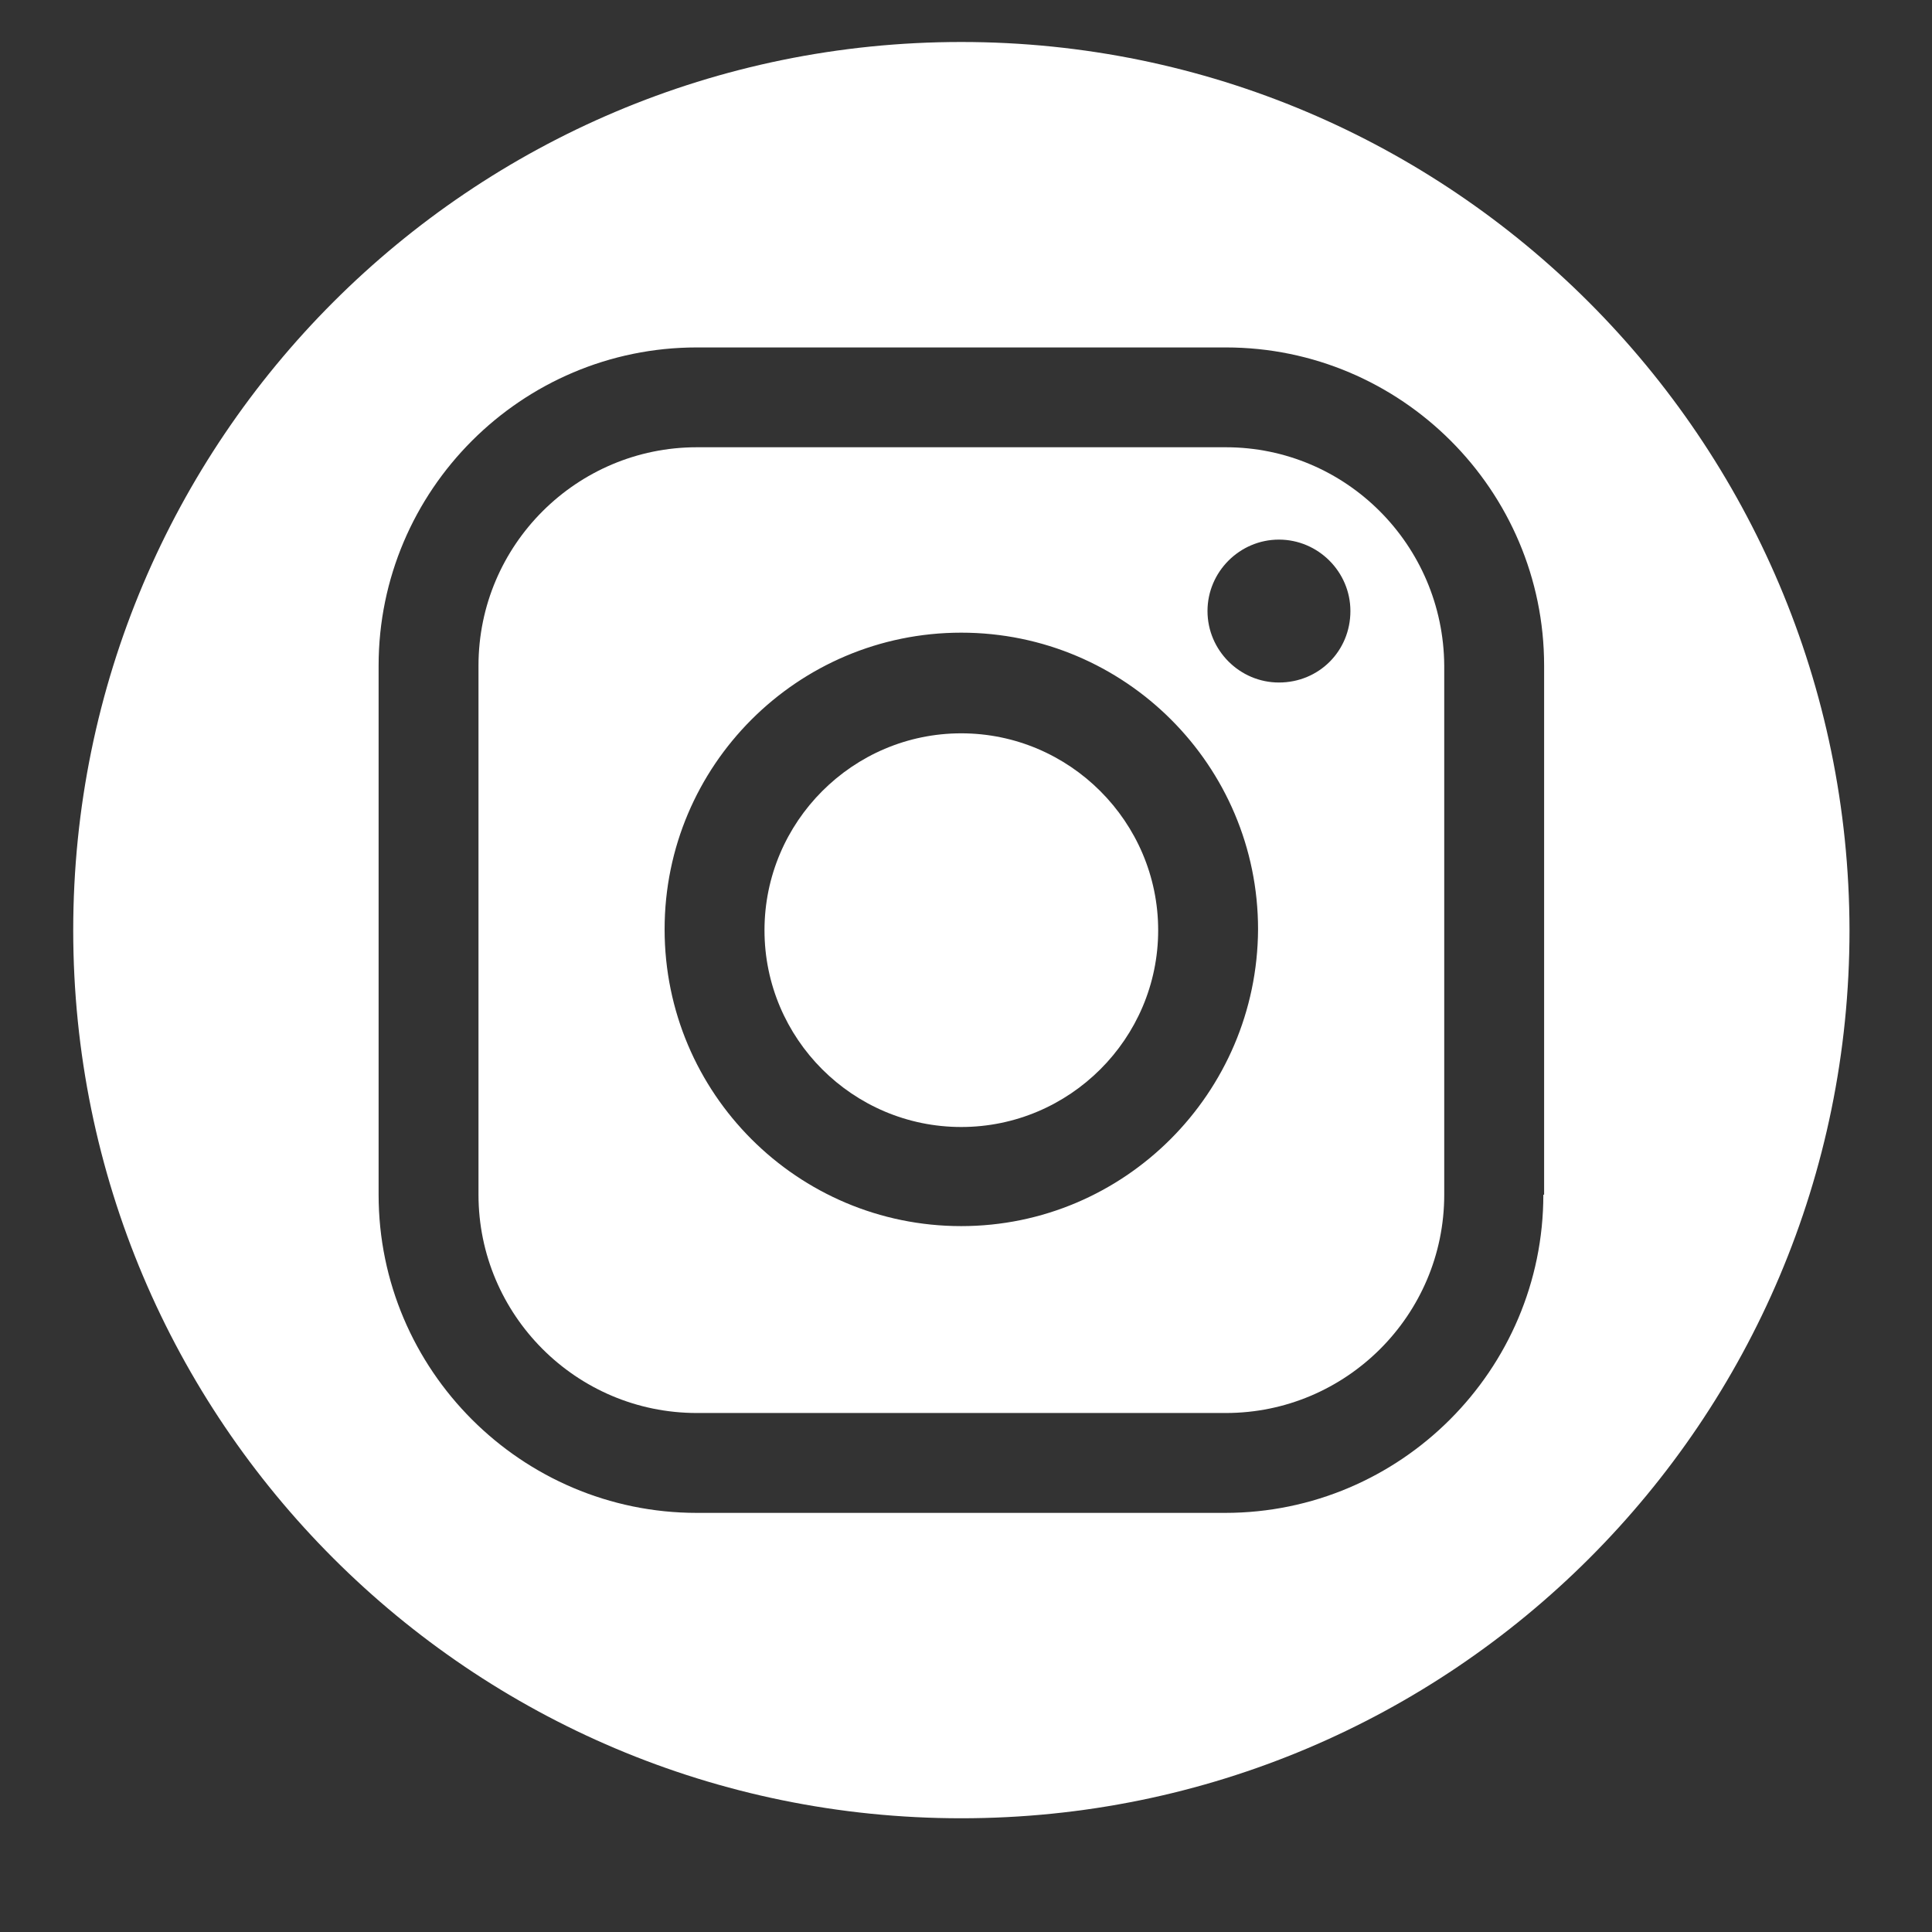
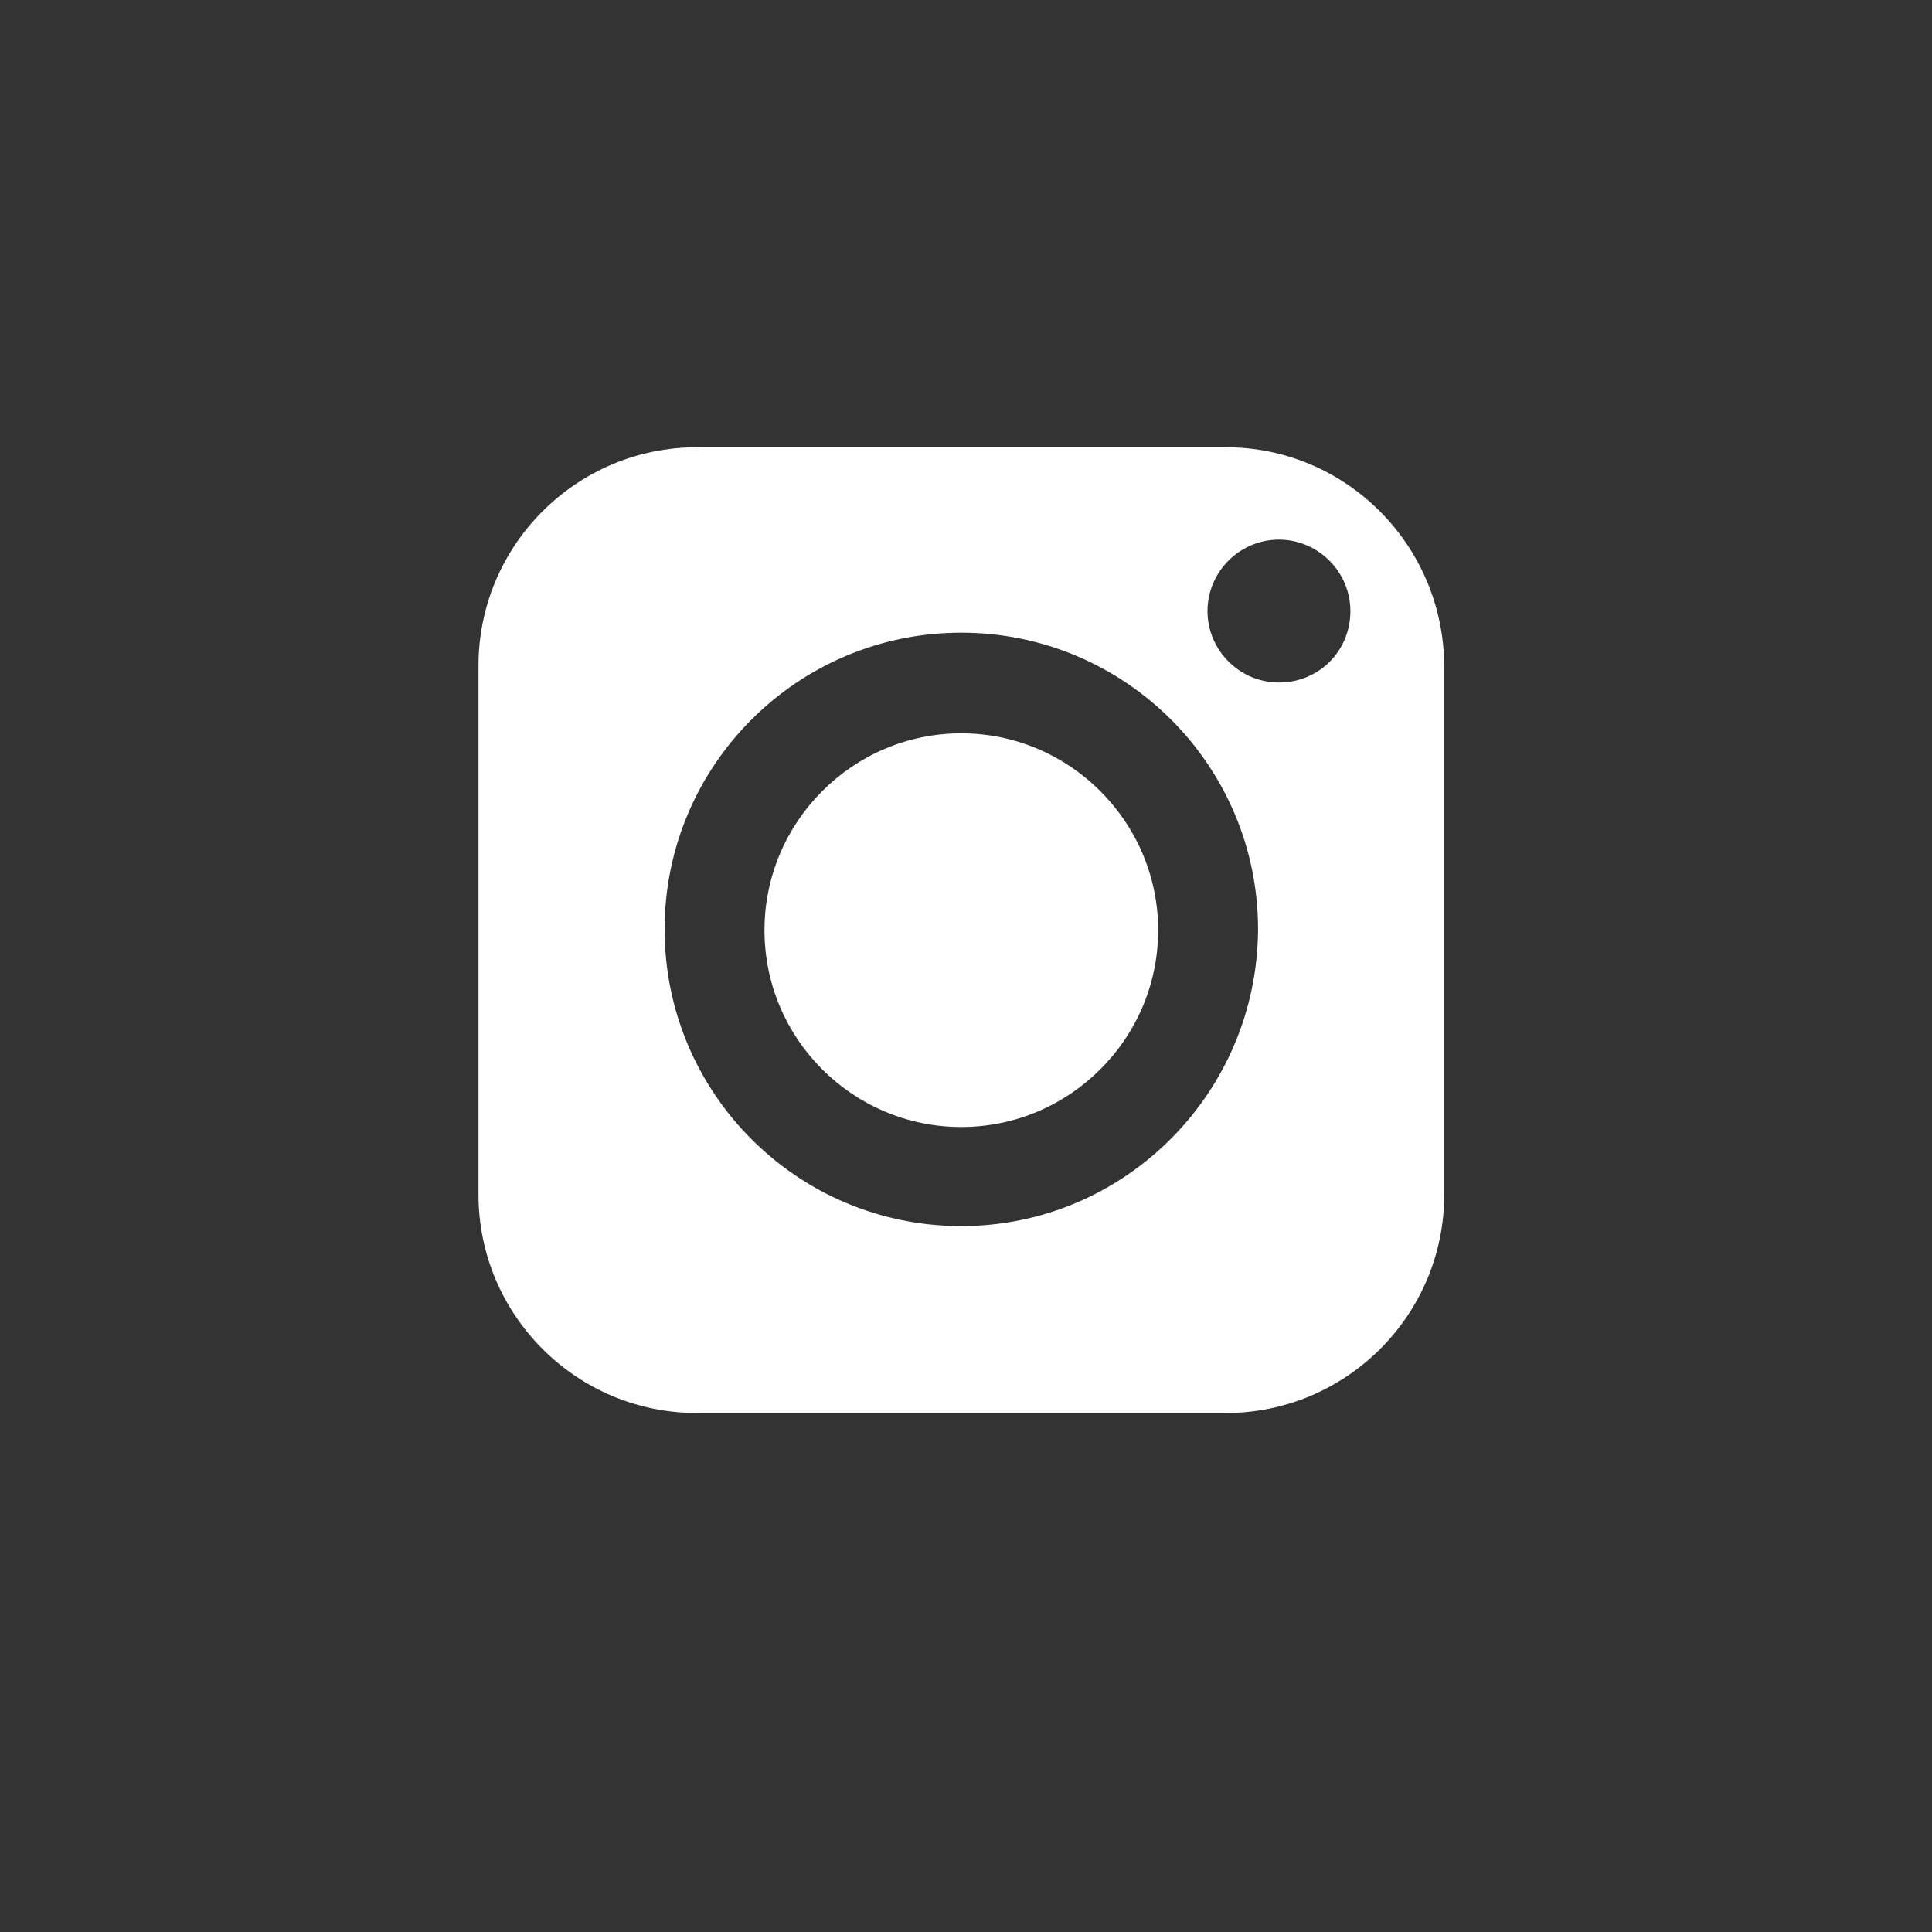
<svg xmlns="http://www.w3.org/2000/svg" width="40" zoomAndPan="magnify" viewBox="0 0 30 30" height="40" preserveAspectRatio="xMidYMid meet">
  <rect x="0" y="0" width="30" height="30" fill="#333333" stroke="none" />
  <defs>
    <clipPath id="id1">
-       <path d="M 1.137 0.652 L 28.719 0.652 L 28.719 28.234 L 1.137 28.234 Z M 1.137 0.652 " clip-rule="nonzero" />
-     </clipPath>
+       </clipPath>
  </defs>
  <path fill="#ffffff" d="M 14.926 11.387 C 13.242 11.387 11.871 12.762 11.871 14.445 C 11.871 16.129 13.242 17.5 14.926 17.5 C 16.609 17.5 17.984 16.129 17.984 14.445 C 17.984 12.762 16.609 11.387 14.926 11.387 Z M 14.926 11.387 " fill-opacity="1" fill-rule="nonzero" />
  <path fill="#ffffff" d="M 19.035 6.945 L 10.82 6.945 C 8.957 6.945 7.43 8.461 7.43 10.336 L 7.43 18.551 C 7.43 20.414 8.945 21.941 10.82 21.941 L 19.035 21.941 C 20.898 21.941 22.426 20.426 22.426 18.551 L 22.426 10.336 C 22.414 8.461 20.898 6.945 19.035 6.945 Z M 14.926 19.039 C 12.383 19.039 10.32 16.977 10.32 14.43 C 10.32 11.887 12.383 9.824 14.926 9.824 C 17.469 9.824 19.535 11.887 19.535 14.43 C 19.523 16.977 17.457 19.039 14.926 19.039 Z M 19.859 10.598 C 19.25 10.598 18.75 10.098 18.75 9.488 C 18.75 8.879 19.25 8.379 19.859 8.379 C 20.469 8.379 20.969 8.879 20.969 9.488 C 20.969 10.109 20.48 10.598 19.859 10.598 Z M 19.859 10.598 " fill-opacity="1" fill-rule="nonzero" />
  <g clip-path="url(#id1)">
    <path fill="#ffffff" d="M 14.926 0.652 C 7.309 0.652 1.137 6.824 1.137 14.445 C 1.137 22.062 7.309 28.234 14.926 28.234 C 22.547 28.234 28.719 22.062 28.719 14.445 C 28.707 6.824 22.531 0.652 14.926 0.652 Z M 23.965 18.551 C 23.965 21.273 21.746 23.492 19.023 23.492 L 10.82 23.492 C 8.098 23.492 5.879 21.273 5.879 18.551 L 5.879 10.336 C 5.879 7.613 8.098 5.395 10.82 5.395 L 19.035 5.395 C 21.758 5.395 23.977 7.613 23.977 10.336 L 23.977 18.551 Z M 23.965 18.551 " fill-opacity="1" fill-rule="nonzero" />
  </g>
</svg>